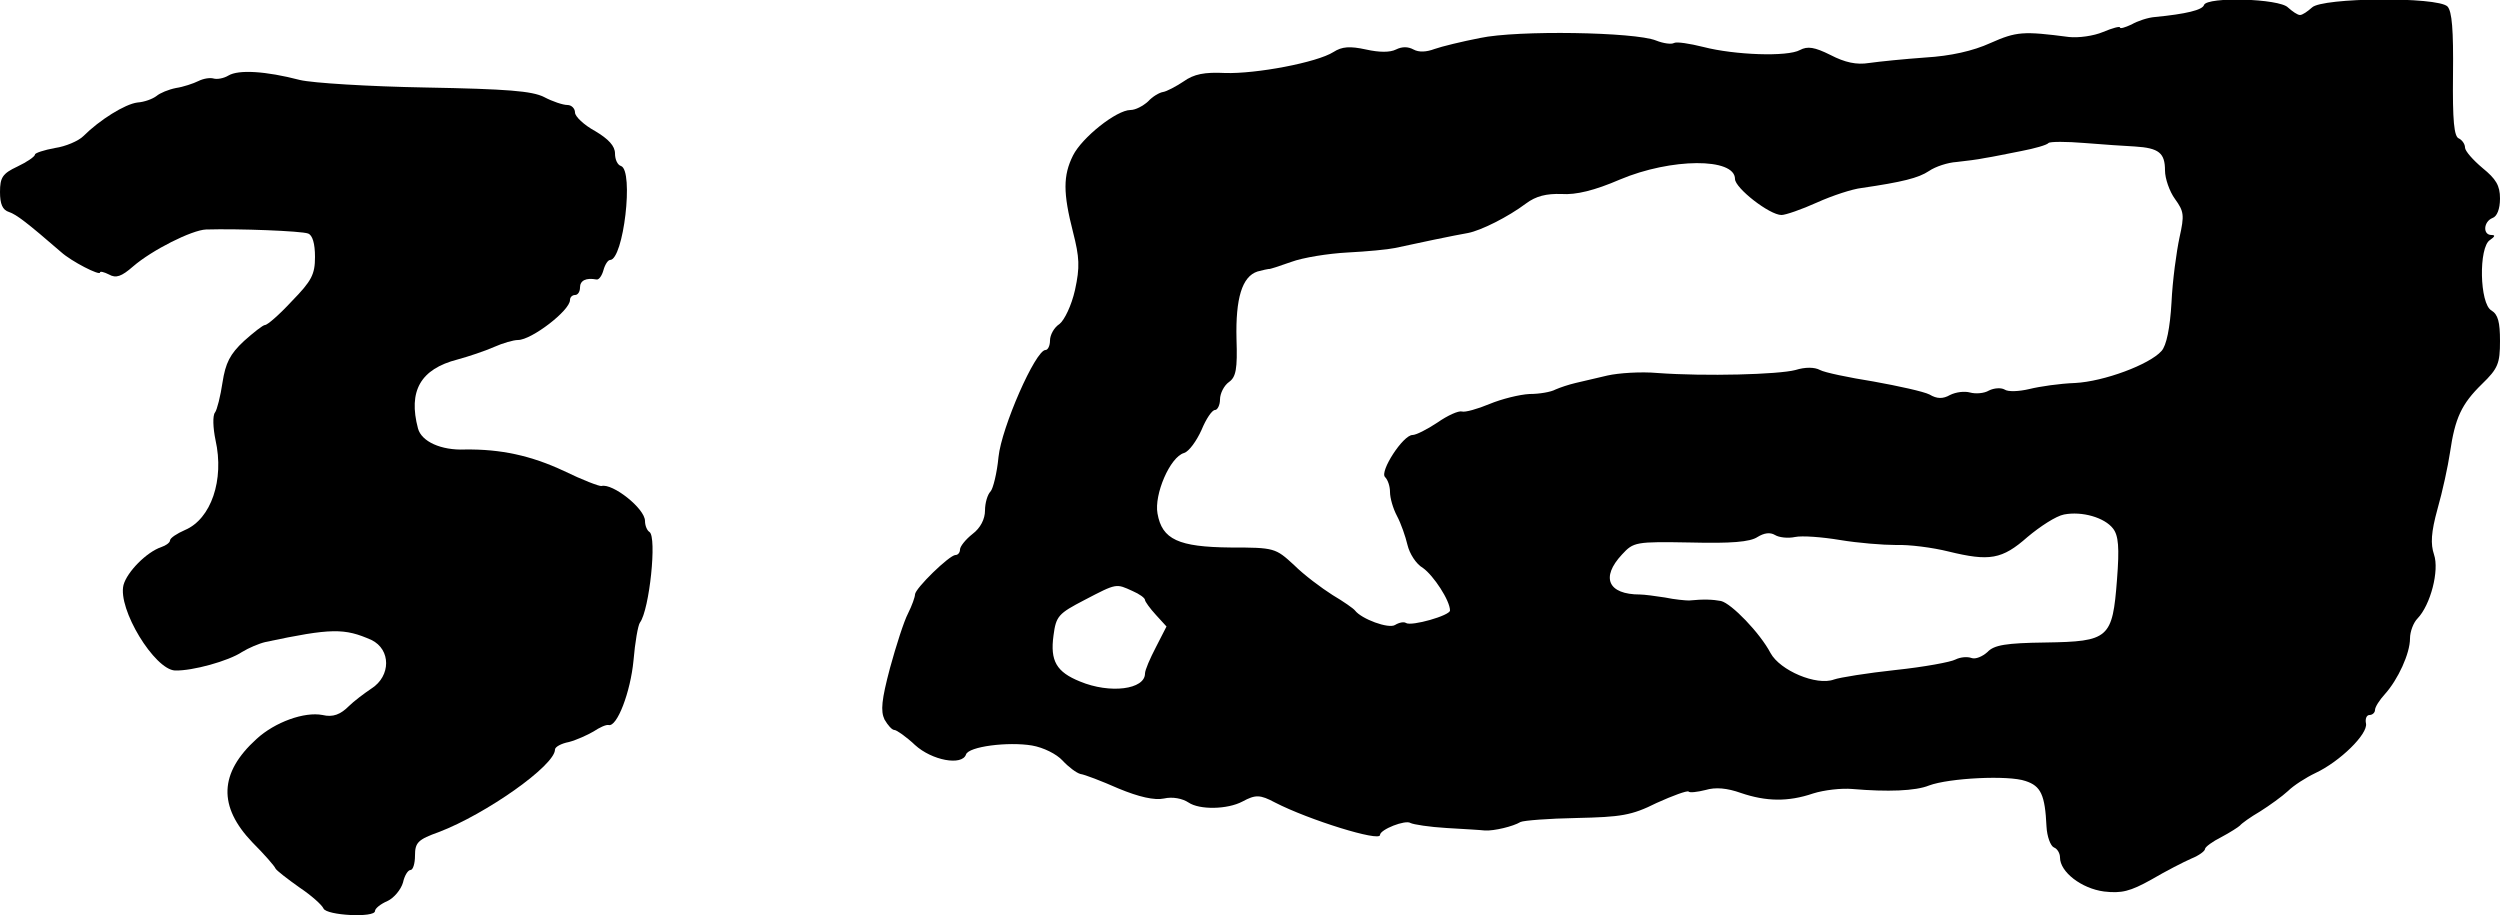
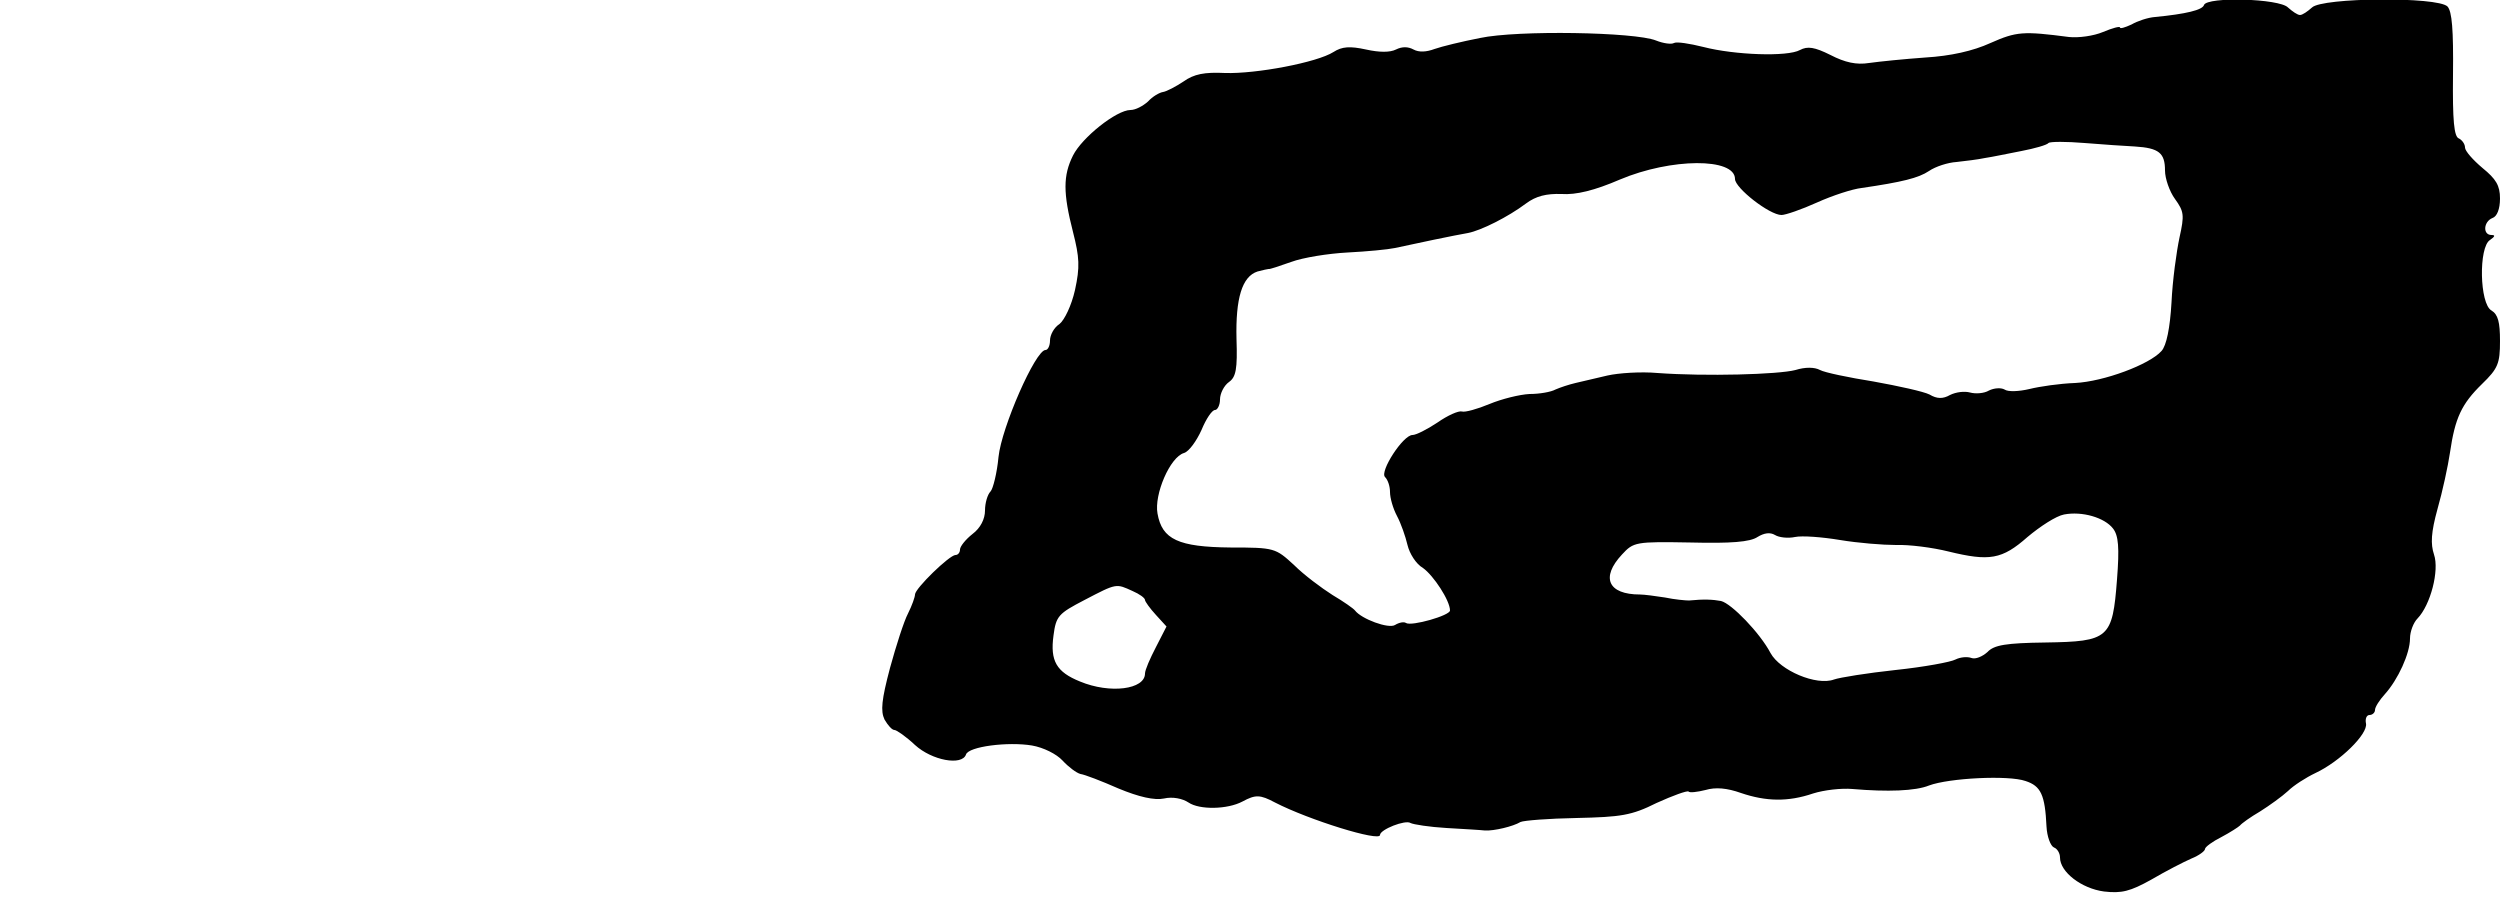
<svg xmlns="http://www.w3.org/2000/svg" version="1.0" width="500pt" height="183pt" viewBox="0 0 500 183" preserveAspectRatio="xMidYMid meet">
  <g transform="translate(0,183) scale(0.1,-0.1)" fill="#000000" stroke="none">
    <path d="M4408 1820 c-3 -10 -36 -18 -98 -24 -14 -1 -35 -8 -47 -15 -13 -6 -23 -9 -23 -6 0 3 -15 -1 -34 -9 -19 -8 -49 -12 -68 -10 -92 12 -105 11 -157 -12 -35 -16 -80 -26 -130 -29 -42 -3 -92 -8 -113 -11 -25 -4 -48 1 -77 16 -32 16 -46 18 -61 10 -25 -14 -131 -10 -193 6 -28 7 -54 11 -59 8 -5 -3 -21 -1 -36 5 -42 17 -277 21 -352 5 -36 -7 -77 -17 -91 -22 -16 -6 -31 -7 -42 -1 -11 6 -23 6 -35 0 -12 -6 -33 -6 -60 0 -32 7 -48 6 -65 -5 -33 -21 -155 -44 -217 -42 -41 2 -62 -2 -83 -17 -15 -10 -34 -20 -41 -21 -7 -1 -21 -9 -30 -19 -10 -9 -25 -17 -35 -17 -28 0 -97 -55 -115 -91 -20 -40 -20 -75 0 -153 13 -51 14 -70 4 -116 -7 -31 -21 -60 -31 -68 -11 -7 -19 -22 -19 -33 0 -10 -4 -19 -9 -19 -20 0 -88 -155 -94 -214 -3 -32 -11 -64 -16 -69 -6 -6 -11 -23 -11 -38 0 -17 -9 -35 -25 -47 -14 -11 -25 -25 -25 -31 0 -6 -4 -11 -9 -11 -12 0 -81 -67 -81 -79 0 -5 -6 -22 -14 -38 -8 -15 -24 -65 -36 -109 -17 -64 -19 -86 -11 -103 7 -12 15 -21 20 -21 4 0 23 -13 41 -30 34 -31 94 -42 102 -19 5 16 84 26 132 18 23 -4 49 -17 61 -30 12 -13 28 -25 36 -27 8 -1 42 -14 76 -29 41 -17 72 -24 91 -20 17 4 37 0 49 -8 22 -15 78 -14 108 2 26 14 35 14 65 -2 68 -35 210 -79 210 -65 0 11 51 31 61 24 6 -3 38 -8 72 -10 34 -2 69 -4 77 -5 18 -1 56 8 71 17 6 3 56 7 112 8 89 2 110 5 160 30 33 15 61 25 64 23 2 -3 18 -1 34 3 20 6 43 4 71 -6 50 -17 94 -18 144 -1 22 7 57 11 79 9 70 -6 126 -4 153 7 40 15 159 21 193 9 31 -10 39 -28 42 -91 1 -20 8 -39 15 -42 6 -2 12 -11 12 -20 0 -29 43 -62 88 -68 35 -4 52 0 95 24 29 17 64 35 80 42 15 6 27 15 27 19 0 4 15 15 33 24 17 9 34 20 37 23 3 4 21 17 40 28 19 12 44 30 56 41 11 11 36 27 55 36 49 23 105 78 101 99 -2 9 1 17 7 17 6 0 11 5 11 10 0 6 9 20 20 32 26 29 50 81 50 111 0 14 7 32 15 40 26 27 44 96 33 128 -7 21 -6 44 7 91 10 35 21 86 25 113 10 69 23 97 64 137 32 31 36 41 36 86 0 38 -4 53 -17 61 -24 13 -26 127 -3 141 10 7 11 10 3 10 -18 0 -16 27 2 34 9 3 15 18 15 39 0 26 -8 39 -35 61 -19 16 -35 34 -35 41 0 7 -6 15 -12 18 -10 3 -13 36 -12 127 1 91 -2 127 -11 137 -20 20 -251 18 -271 -2 -9 -8 -19 -15 -24 -15 -5 0 -15 7 -24 15 -17 18 -162 22 -168 5z m-138 -283 c48 -3 60 -13 60 -48 0 -16 9 -42 20 -57 18 -25 19 -32 9 -77 -6 -28 -14 -86 -16 -130 -3 -51 -10 -86 -20 -97 -24 -27 -115 -61 -173 -64 -30 -1 -71 -7 -91 -12 -21 -5 -43 -6 -50 -1 -7 4 -21 3 -31 -2 -10 -6 -27 -7 -38 -4 -11 3 -28 1 -40 -5 -14 -8 -26 -8 -41 1 -12 6 -62 17 -112 26 -50 8 -98 18 -107 23 -11 6 -30 6 -49 0 -34 -9 -180 -13 -276 -6 -33 3 -78 0 -100 -5 -22 -5 -51 -12 -64 -15 -13 -3 -31 -9 -40 -13 -9 -5 -32 -9 -52 -9 -20 -1 -56 -10 -80 -20 -24 -10 -49 -17 -55 -15 -7 2 -29 -8 -49 -22 -21 -14 -43 -25 -50 -25 -19 0 -66 -73 -55 -84 6 -6 10 -19 10 -30 0 -12 6 -33 14 -48 8 -15 17 -41 21 -58 4 -17 17 -38 31 -46 21 -15 54 -65 54 -85 0 -10 -77 -32 -88 -25 -4 3 -14 1 -22 -4 -13 -8 -67 12 -80 29 -3 4 -23 18 -45 31 -22 14 -57 40 -77 60 -37 34 -39 35 -127 35 -104 1 -137 16 -146 68 -7 38 25 113 53 121 10 3 25 24 35 46 9 22 21 40 27 40 5 0 10 10 10 21 0 12 8 28 18 35 14 10 17 26 15 86 -2 81 11 125 42 135 11 3 21 5 22 5 2 -1 22 6 45 14 24 9 75 17 113 19 39 2 81 6 95 9 36 8 122 26 146 30 26 5 80 32 116 59 20 15 41 20 71 19 29 -2 66 7 117 29 102 43 230 44 230 1 0 -18 69 -72 93 -72 8 0 40 11 71 25 31 14 71 27 89 29 82 12 114 20 135 34 13 9 38 17 55 18 18 2 43 5 57 8 14 2 47 9 73 14 26 5 51 12 54 16 3 3 36 3 72 0 36 -3 82 -6 101 -7z m-44 -764 c11 -14 13 -38 8 -102 -9 -118 -16 -124 -143 -126 -79 -1 -103 -5 -116 -19 -10 -9 -24 -15 -32 -12 -8 3 -22 2 -32 -3 -9 -5 -63 -15 -120 -21 -56 -6 -112 -15 -123 -19 -35 -13 -108 18 -127 53 -21 40 -78 99 -99 104 -16 3 -34 4 -64 1 -7 0 -29 2 -48 6 -19 3 -42 6 -50 6 -64 0 -79 34 -36 80 23 25 27 26 137 24 81 -2 119 1 134 11 13 8 25 10 35 4 8 -5 26 -7 40 -4 14 3 54 0 90 -6 36 -6 86 -10 112 -10 26 1 73 -5 105 -13 82 -20 107 -16 158 29 25 21 57 42 73 45 36 7 81 -6 98 -28z m-1961 -125 c14 -6 25 -14 25 -18 0 -3 10 -17 22 -30 l21 -23 -21 -41 c-12 -23 -22 -46 -22 -53 0 -32 -70 -41 -130 -16 -47 19 -60 41 -53 92 5 39 10 44 62 71 65 34 63 33 96 18z" />
-     <path d="M457 1679 c-10 -6 -23 -8 -30 -6 -7 2 -20 0 -30 -5 -10 -5 -31 -12 -45 -14 -15 -3 -32 -10 -39 -16 -8 -6 -24 -12 -38 -13 -25 -3 -76 -35 -108 -67 -10 -10 -36 -21 -57 -24 -22 -4 -40 -10 -40 -13 0 -4 -16 -15 -35 -24 -30 -14 -35 -22 -35 -51 0 -24 5 -36 18 -40 15 -5 37 -22 104 -80 21 -19 78 -48 78 -41 0 3 8 1 18 -4 14 -8 25 -4 48 16 38 33 118 73 146 74 65 2 191 -3 204 -8 9 -3 14 -20 14 -47 0 -35 -7 -48 -46 -88 -25 -27 -49 -48 -54 -48 -4 0 -23 -15 -42 -32 -28 -26 -37 -44 -43 -83 -4 -27 -11 -55 -15 -60 -5 -6 -4 -31 1 -55 18 -80 -9 -158 -61 -180 -16 -7 -30 -16 -30 -21 0 -4 -8 -10 -17 -13 -30 -10 -69 -50 -76 -76 -12 -48 62 -169 103 -171 35 -1 107 19 134 37 13 8 34 17 47 20 132 28 158 28 212 4 39 -19 39 -72 0 -97 -15 -10 -36 -26 -45 -35 -17 -17 -32 -23 -53 -18 -36 7 -95 -14 -132 -48 -75 -68 -77 -135 -8 -207 24 -24 44 -47 46 -52 2 -4 24 -21 48 -38 24 -16 45 -35 48 -42 6 -14 103 -19 103 -5 0 5 11 14 25 20 13 6 27 23 31 37 3 14 10 25 15 25 5 0 9 13 9 29 0 26 6 32 48 47 94 36 232 133 232 165 0 5 12 12 28 15 15 4 37 14 49 21 12 8 25 14 30 13 17 -5 44 66 50 129 3 36 9 71 13 76 19 26 34 171 19 181 -5 3 -9 13 -9 22 0 25 -65 76 -87 70 -4 -1 -38 12 -75 30 -66 31 -127 44 -198 43 -48 -2 -87 16 -94 42 -20 75 5 119 79 138 22 6 55 17 73 25 18 8 39 14 48 14 27 0 104 59 104 80 0 6 5 10 10 10 6 0 10 7 10 15 0 14 12 20 33 16 5 -1 11 8 14 19 3 11 9 20 13 20 27 0 48 179 22 188 -7 2 -12 13 -12 25 0 15 -13 29 -40 45 -22 12 -40 29 -40 37 0 8 -7 15 -15 15 -9 0 -30 7 -47 16 -24 12 -73 16 -237 19 -113 2 -226 9 -251 15 -69 18 -123 21 -143 9z" />
  </g>
</svg>